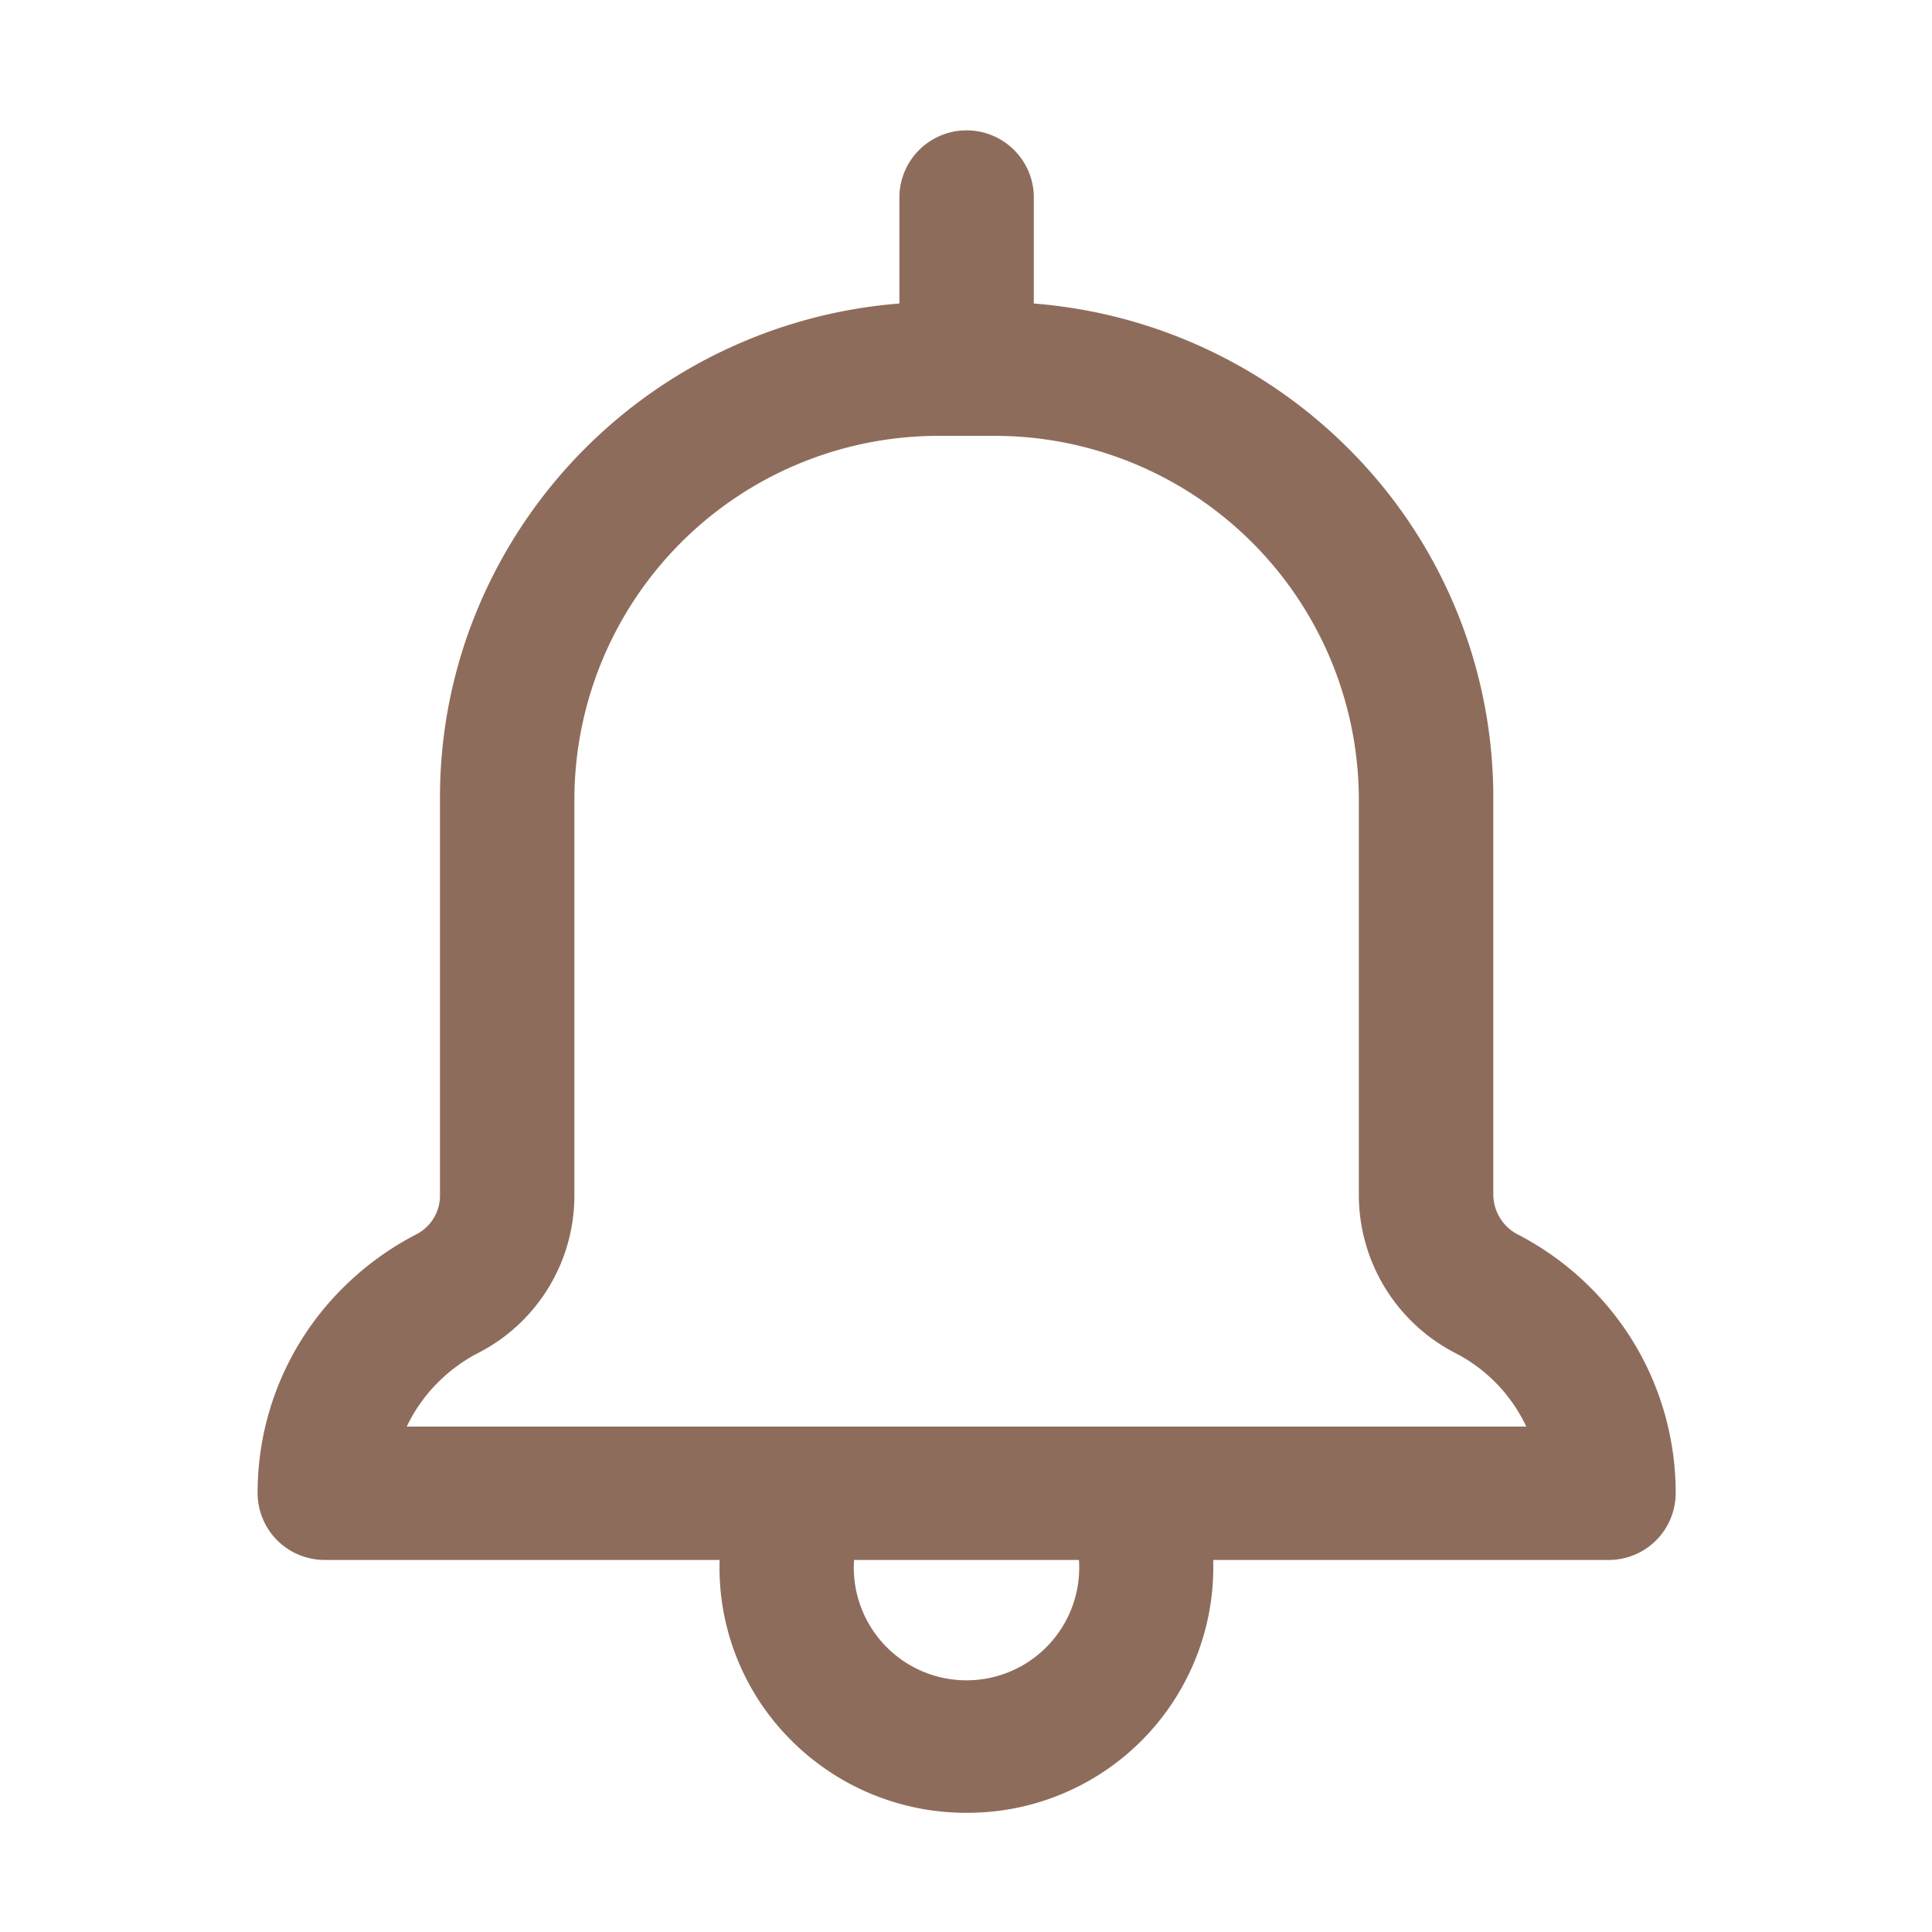
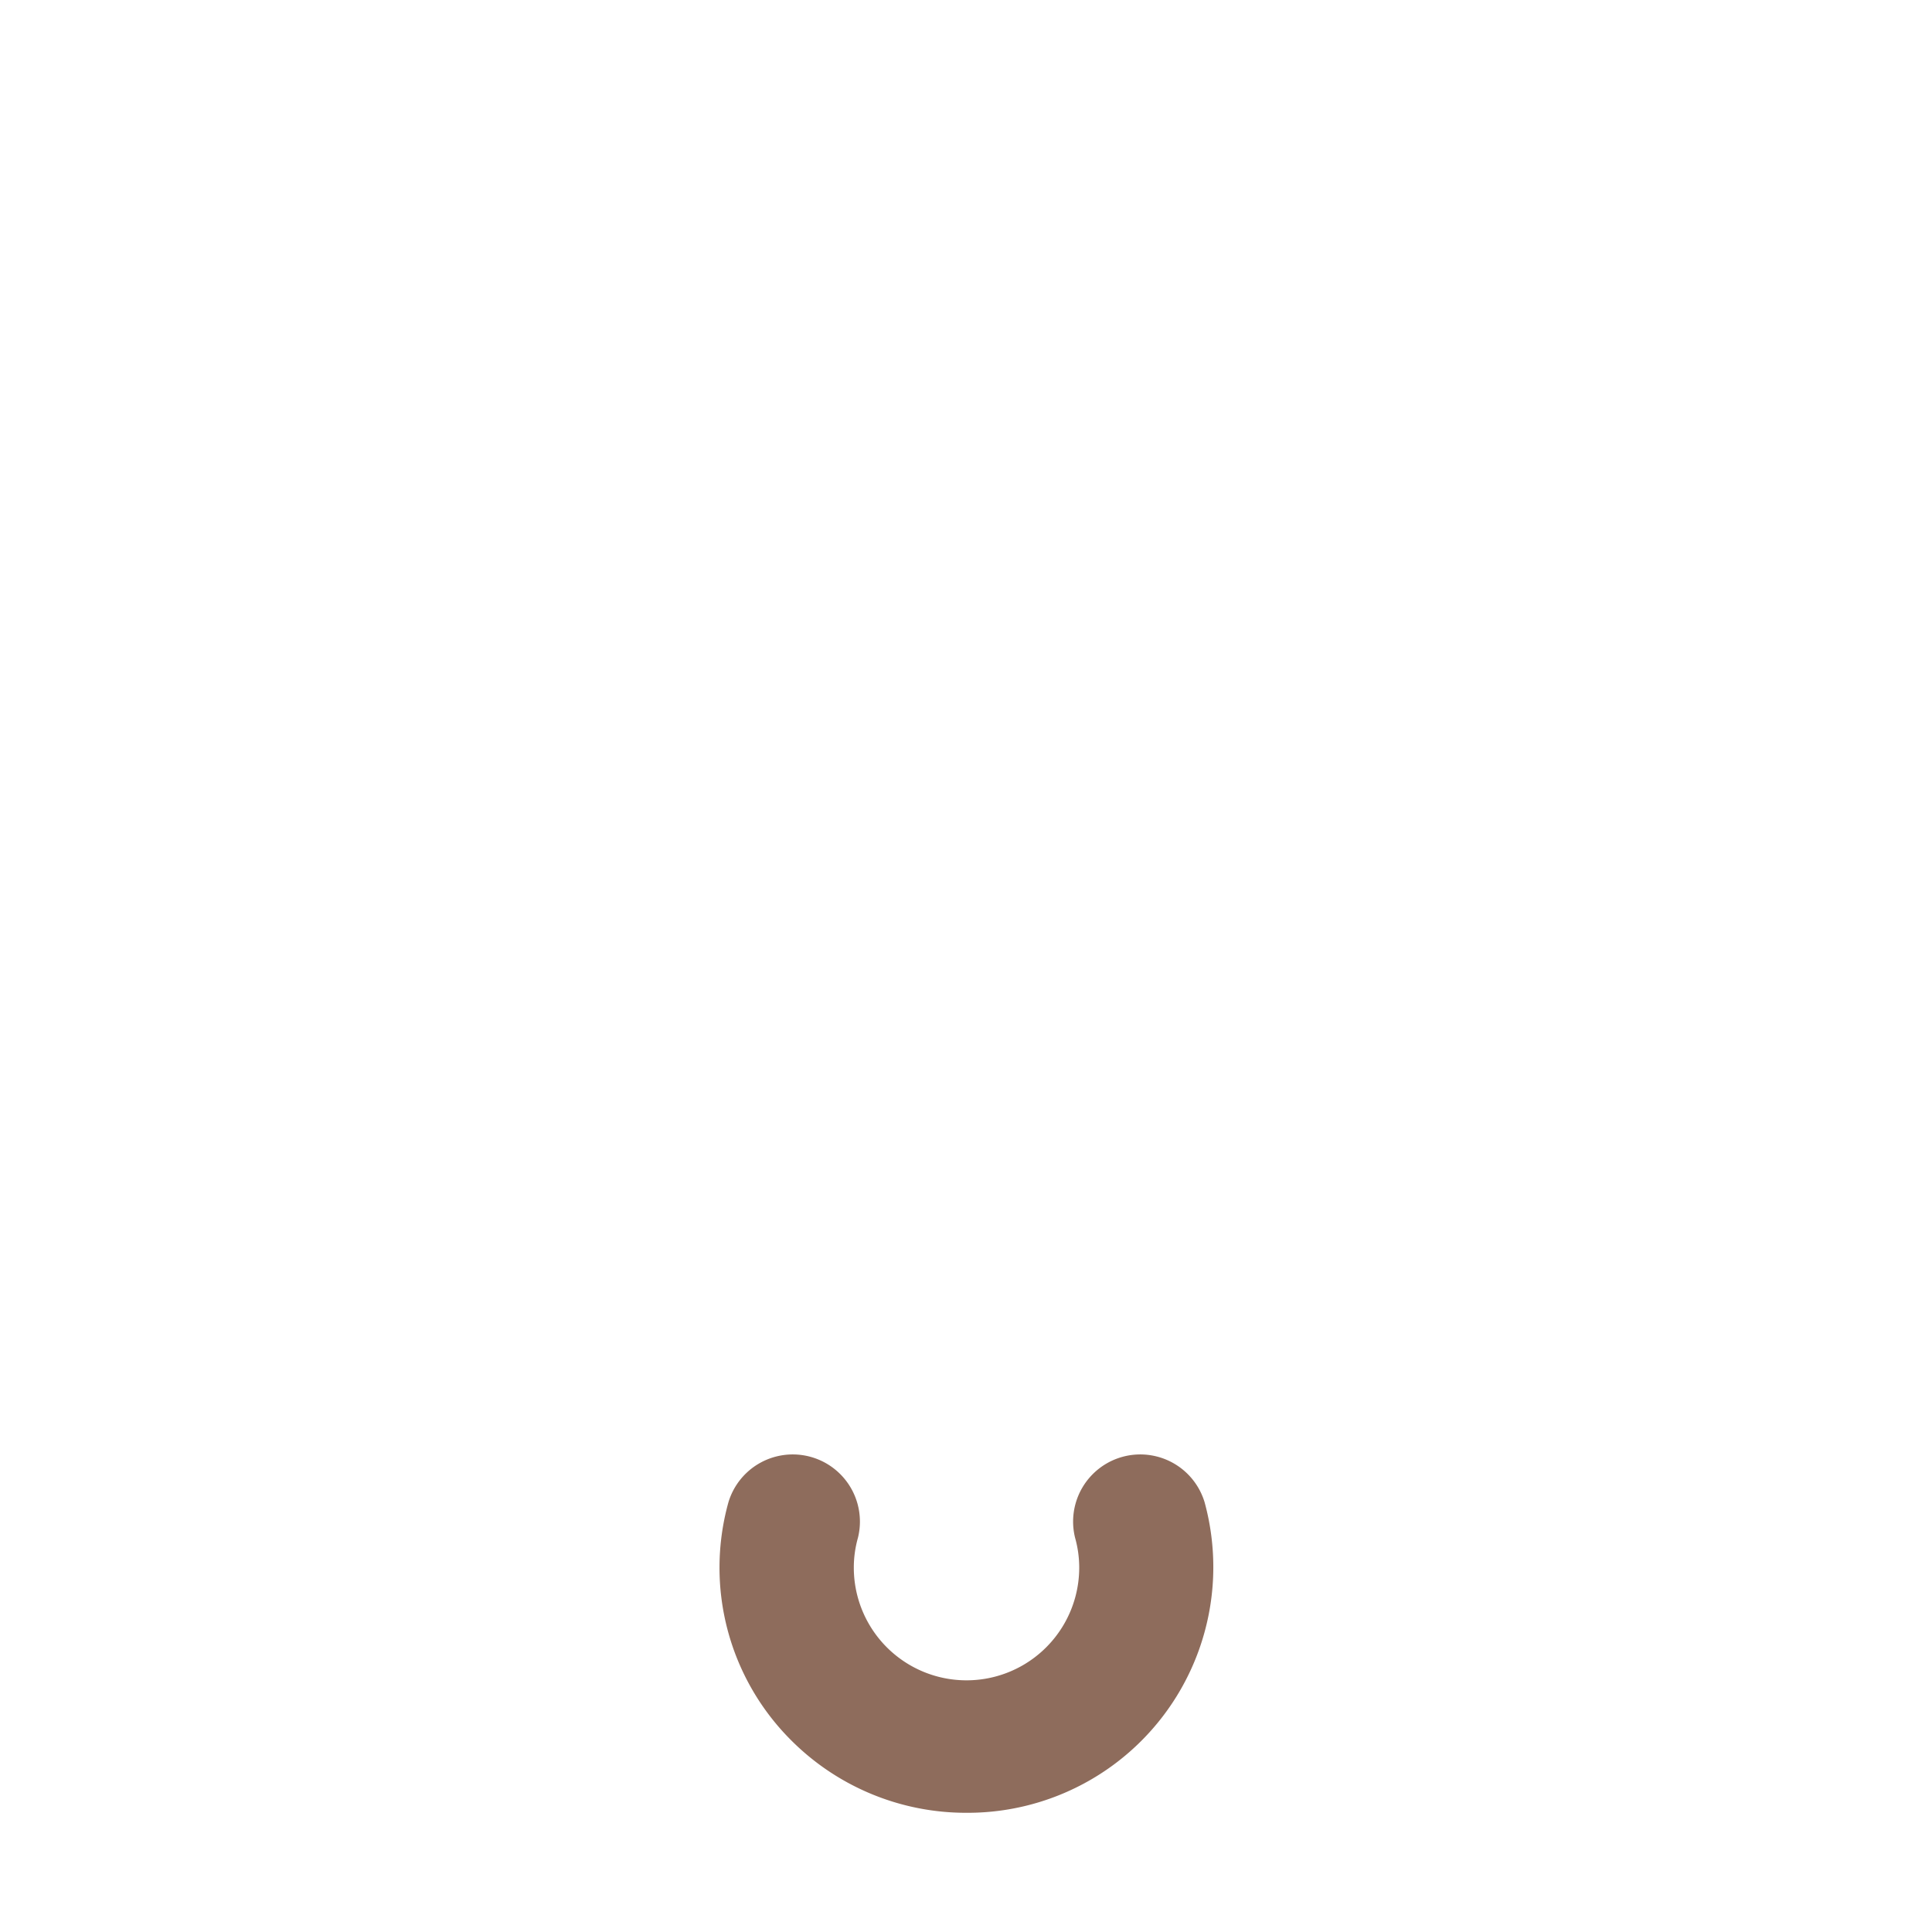
<svg xmlns="http://www.w3.org/2000/svg" width="30" height="30" viewBox="0 0 30 30">
  <g id="Group_300" data-name="Group 300" transform="translate(-45 -208)">
    <g id="notification" transform="translate(49 210)">
      <g id="Group_30" data-name="Group 30" transform="translate(0 2.694)">
        <g id="Group_28" data-name="Group 28" transform="translate(7.173 17.873)">
          <g id="Group_27" data-name="Group 27">
            <path id="Path_34" data-name="Path 34" d="M768.537,1468.653a3.834,3.834,0,0,1-2.714-1.115,3.787,3.787,0,0,1-.985-3.707,1.043,1.043,0,0,1,2.011.552,1.7,1.7,0,0,0-.064.463,1.75,1.75,0,0,0,3.5,0,1.7,1.7,0,0,0-.064-.463,1.043,1.043,0,0,1,2.011-.552,3.815,3.815,0,0,1-3.7,4.822Z" transform="translate(-764.7 -1463.071)" fill="#8e6c5c" />
          </g>
        </g>
        <g id="Group_29" data-name="Group 29" transform="translate(0 0)">
-           <path id="Path_35" data-name="Path 35" d="M345.876,378.029H325.944a1.041,1.041,0,0,1-1.044-1.036,4.48,4.48,0,0,1,1.336-3.2,4.6,4.6,0,0,1,1.132-.822.675.675,0,0,0,.364-.607V366.2a7.606,7.606,0,0,1,.61-3,7.746,7.746,0,0,1,4.128-4.1,7.77,7.77,0,0,1,3.02-.605h.84a7.77,7.77,0,0,1,5.486,2.254,7.648,7.648,0,0,1,2.272,5.443v6.167a.7.7,0,0,0,.385.618,4.568,4.568,0,0,1,1.769,1.634,4.5,4.5,0,0,1,.678,2.377A1.039,1.039,0,0,1,345.876,378.029Zm-18.66-2.071H344.6a2.457,2.457,0,0,0-1.1-1.141,2.762,2.762,0,0,1-1.5-2.451V366.2a5.655,5.655,0,0,0-5.67-5.626h-.84a5.655,5.655,0,0,0-5.671,5.626v6.167a2.746,2.746,0,0,1-1.492,2.447,2.487,2.487,0,0,0-.615.447A2.454,2.454,0,0,0,327.216,375.958Z" transform="translate(-324.9 -358.5)" fill="#8e6c5c" />
-         </g>
+           </g>
      </g>
      <g id="Group_31" data-name="Group 31" transform="translate(9.966)">
-         <path id="Path_36" data-name="Path 36" d="M937.044,196.765A1.041,1.041,0,0,1,936,195.73v-2.694a1.044,1.044,0,0,1,2.087,0v2.694A1.04,1.04,0,0,1,937.044,196.765Z" transform="translate(-936 -192)" fill="#8e6c5c" />
-       </g>
+         </g>
    </g>
-     <rect id="Rectangle_422" data-name="Rectangle 422" width="30" height="30" transform="translate(45 208)" fill="#fff" opacity="0" />
  </g>
</svg>